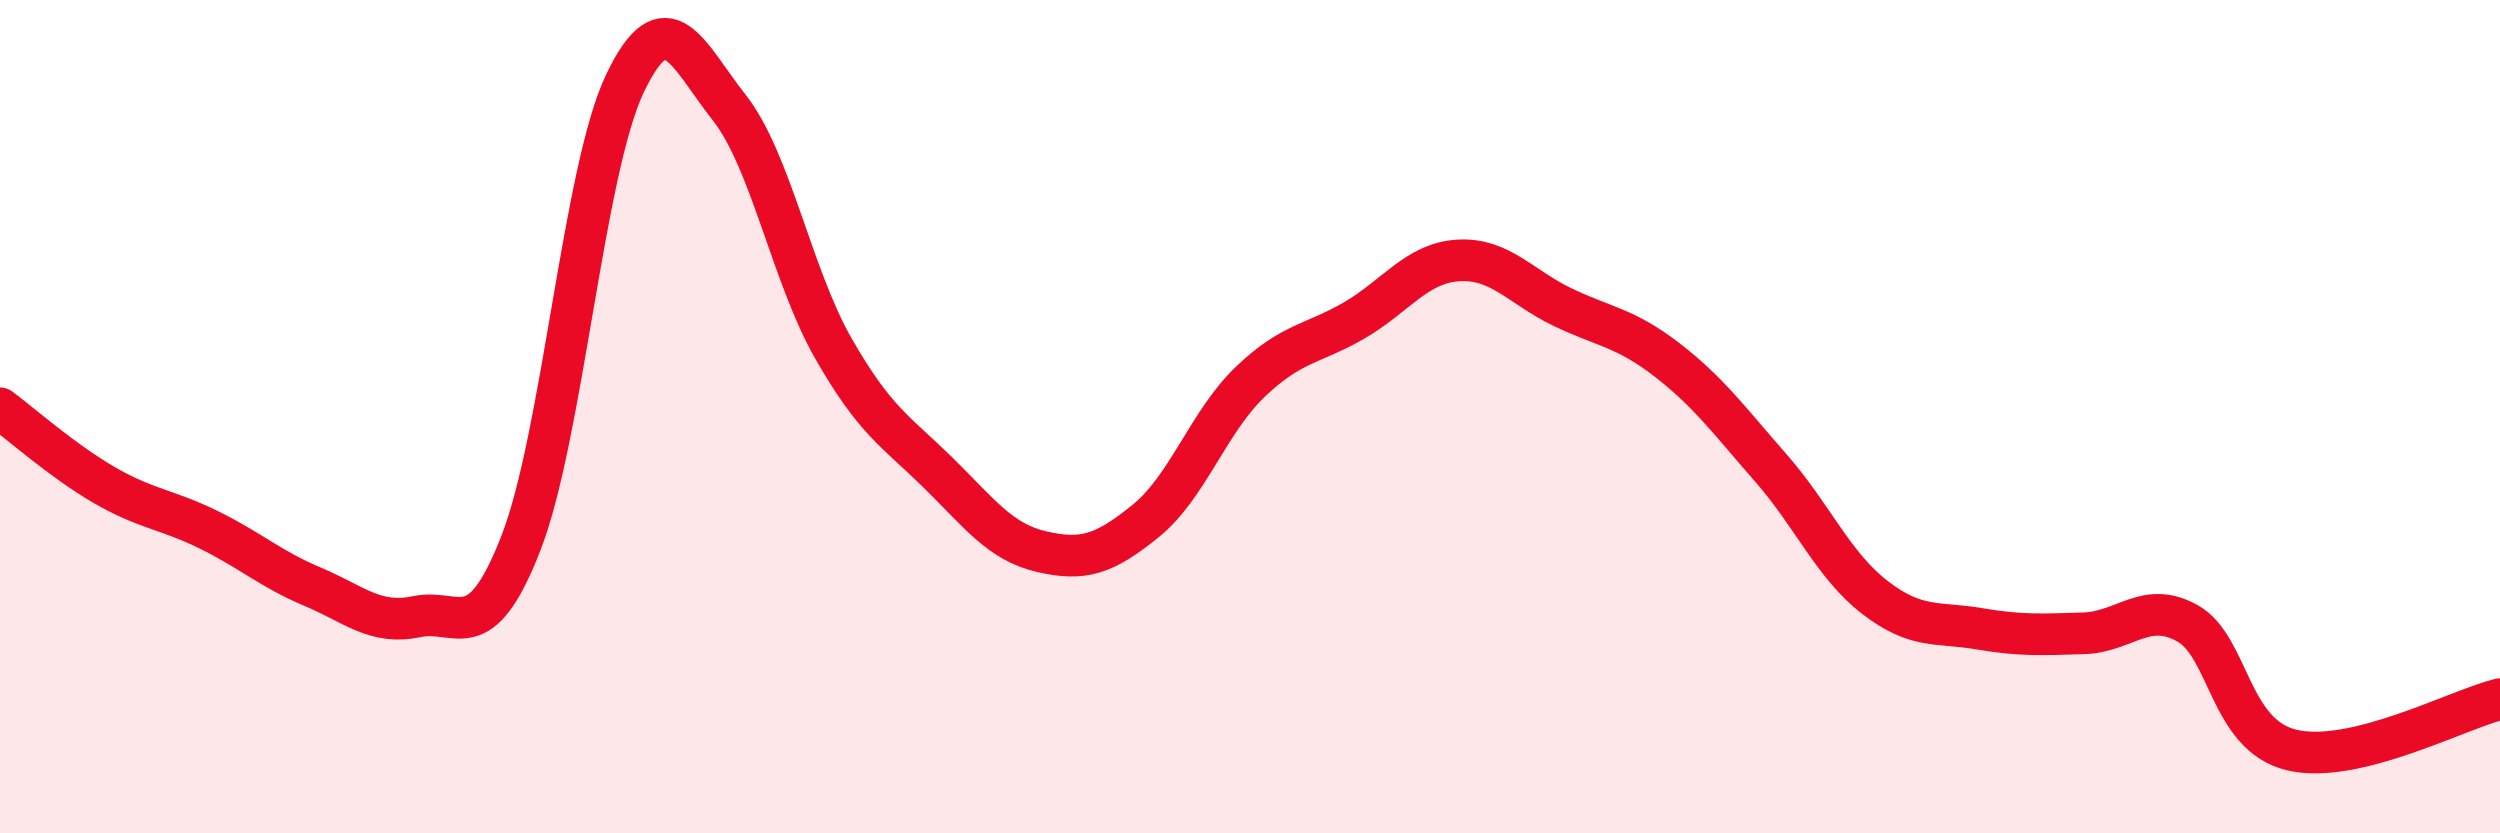
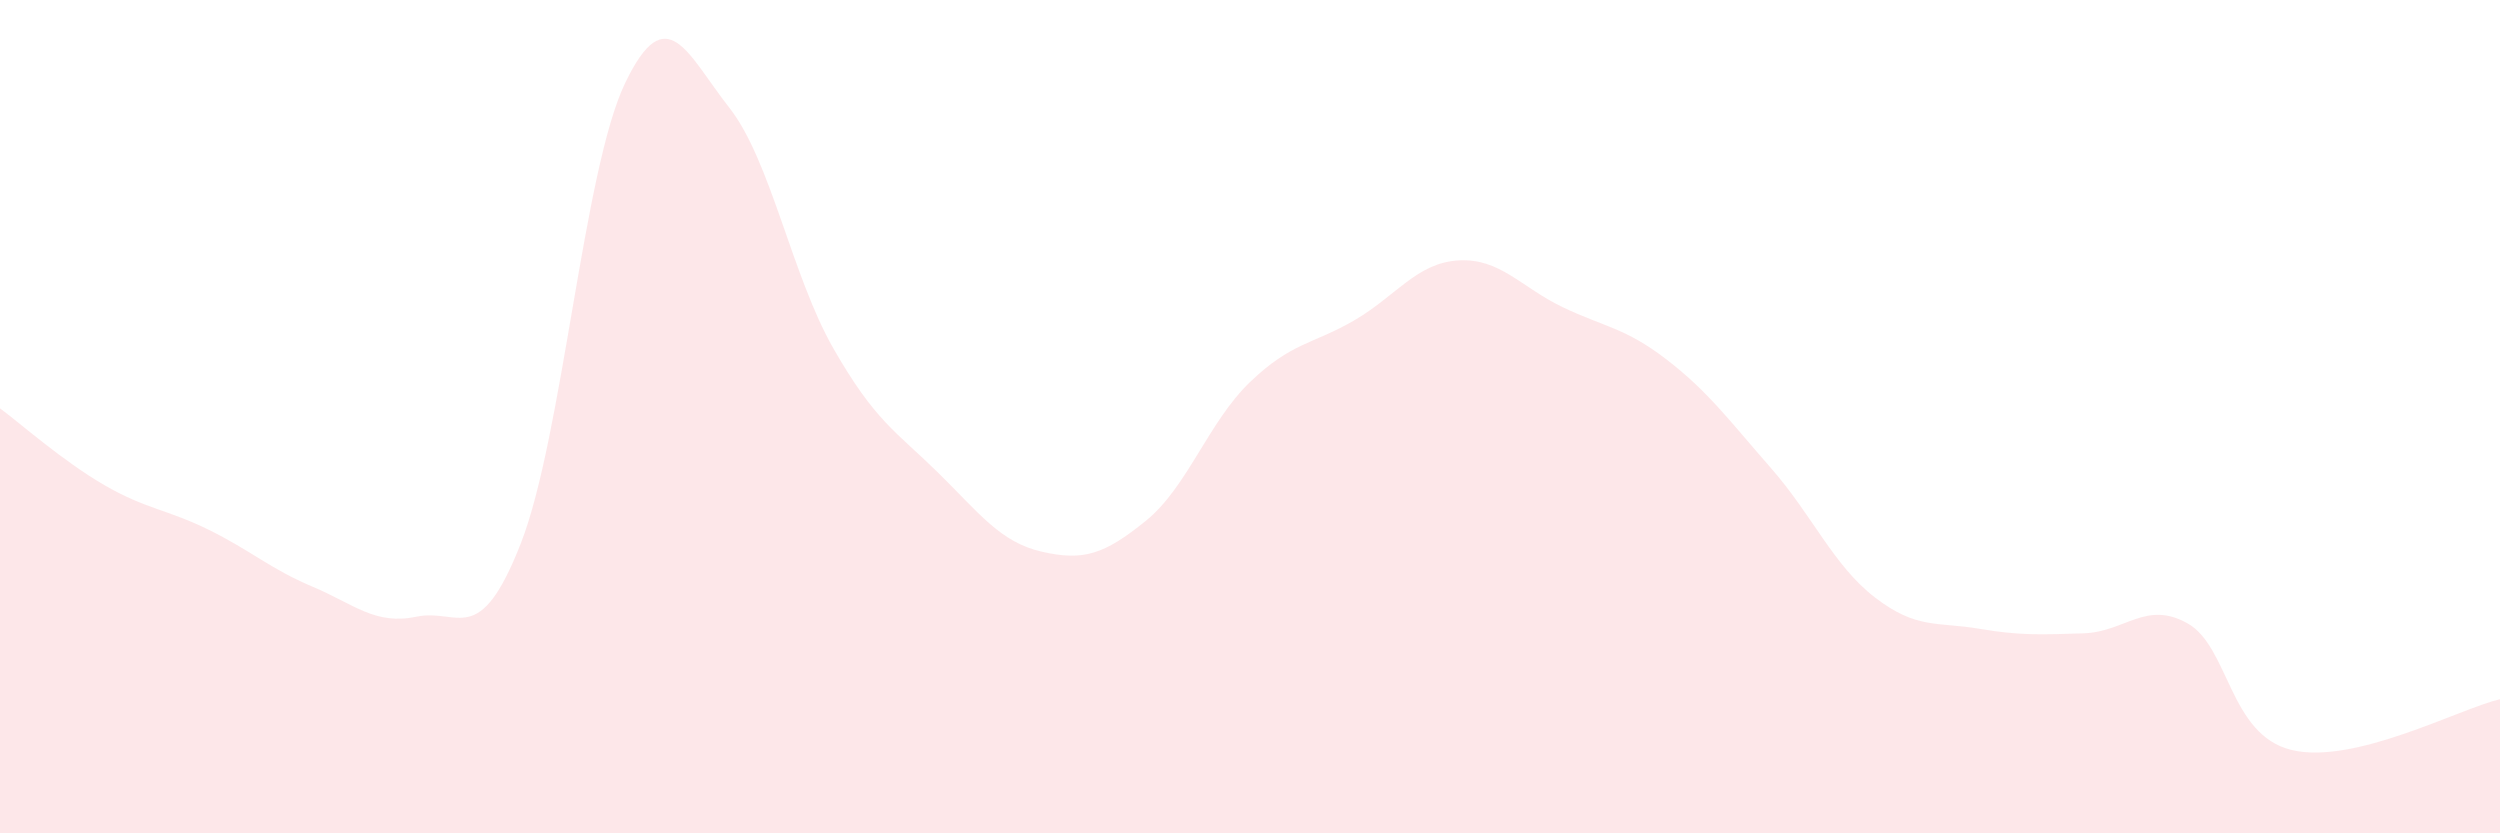
<svg xmlns="http://www.w3.org/2000/svg" width="60" height="20" viewBox="0 0 60 20">
  <path d="M 0,9.8 C 0.5,10.17 1.5,11.06 2.5,11.64 C 3.5,12.22 4,12.22 5,12.71 C 6,13.2 6.5,13.66 7.5,14.08 C 8.5,14.5 9,15.01 10,14.8 C 11,14.59 11.5,15.6 12.5,13.04 C 13.5,10.48 14,4.09 15,2 C 16,-0.09 16.5,1.31 17.5,2.58 C 18.5,3.85 19,6.61 20,8.36 C 21,10.11 21.5,10.35 22.5,11.33 C 23.5,12.31 24,13.01 25,13.24 C 26,13.47 26.5,13.31 27.5,12.5 C 28.5,11.69 29,10.13 30,9.17 C 31,8.21 31.5,8.27 32.5,7.69 C 33.5,7.11 34,6.31 35,6.25 C 36,6.19 36.5,6.89 37.5,7.37 C 38.5,7.85 39,7.86 40,8.63 C 41,9.4 41.5,10.09 42.5,11.23 C 43.5,12.37 44,13.57 45,14.34 C 46,15.11 46.5,14.92 47.5,15.09 C 48.5,15.26 49,15.23 50,15.2 C 51,15.17 51.5,14.4 52.5,14.96 C 53.5,15.52 53.5,17.64 55,18 C 56.5,18.36 59,17.02 60,16.78L60 20L0 20Z" fill="#EB0A25" opacity="0.1" stroke-linecap="round" stroke-linejoin="round" />
-   <path d="M 0,9.8 C 0.5,10.17 1.5,11.06 2.5,11.64 C 3.5,12.22 4,12.22 5,12.71 C 6,13.2 6.5,13.66 7.5,14.08 C 8.5,14.5 9,15.01 10,14.8 C 11,14.59 11.5,15.6 12.5,13.04 C 13.5,10.48 14,4.09 15,2 C 16,-0.09 16.5,1.31 17.5,2.58 C 18.5,3.85 19,6.61 20,8.36 C 21,10.11 21.5,10.35 22.5,11.33 C 23.5,12.31 24,13.01 25,13.24 C 26,13.47 26.5,13.31 27.5,12.5 C 28.5,11.69 29,10.13 30,9.17 C 31,8.21 31.5,8.27 32.5,7.69 C 33.5,7.11 34,6.31 35,6.25 C 36,6.19 36.5,6.89 37.5,7.37 C 38.5,7.85 39,7.86 40,8.63 C 41,9.4 41.5,10.09 42.5,11.23 C 43.5,12.37 44,13.57 45,14.34 C 46,15.11 46.5,14.92 47.5,15.09 C 48.5,15.26 49,15.23 50,15.2 C 51,15.17 51.5,14.4 52.5,14.96 C 53.5,15.52 53.5,17.64 55,18 C 56.5,18.36 59,17.02 60,16.78" stroke="#EB0A25" stroke-width="1" fill="none" stroke-linecap="round" stroke-linejoin="round" />
</svg>